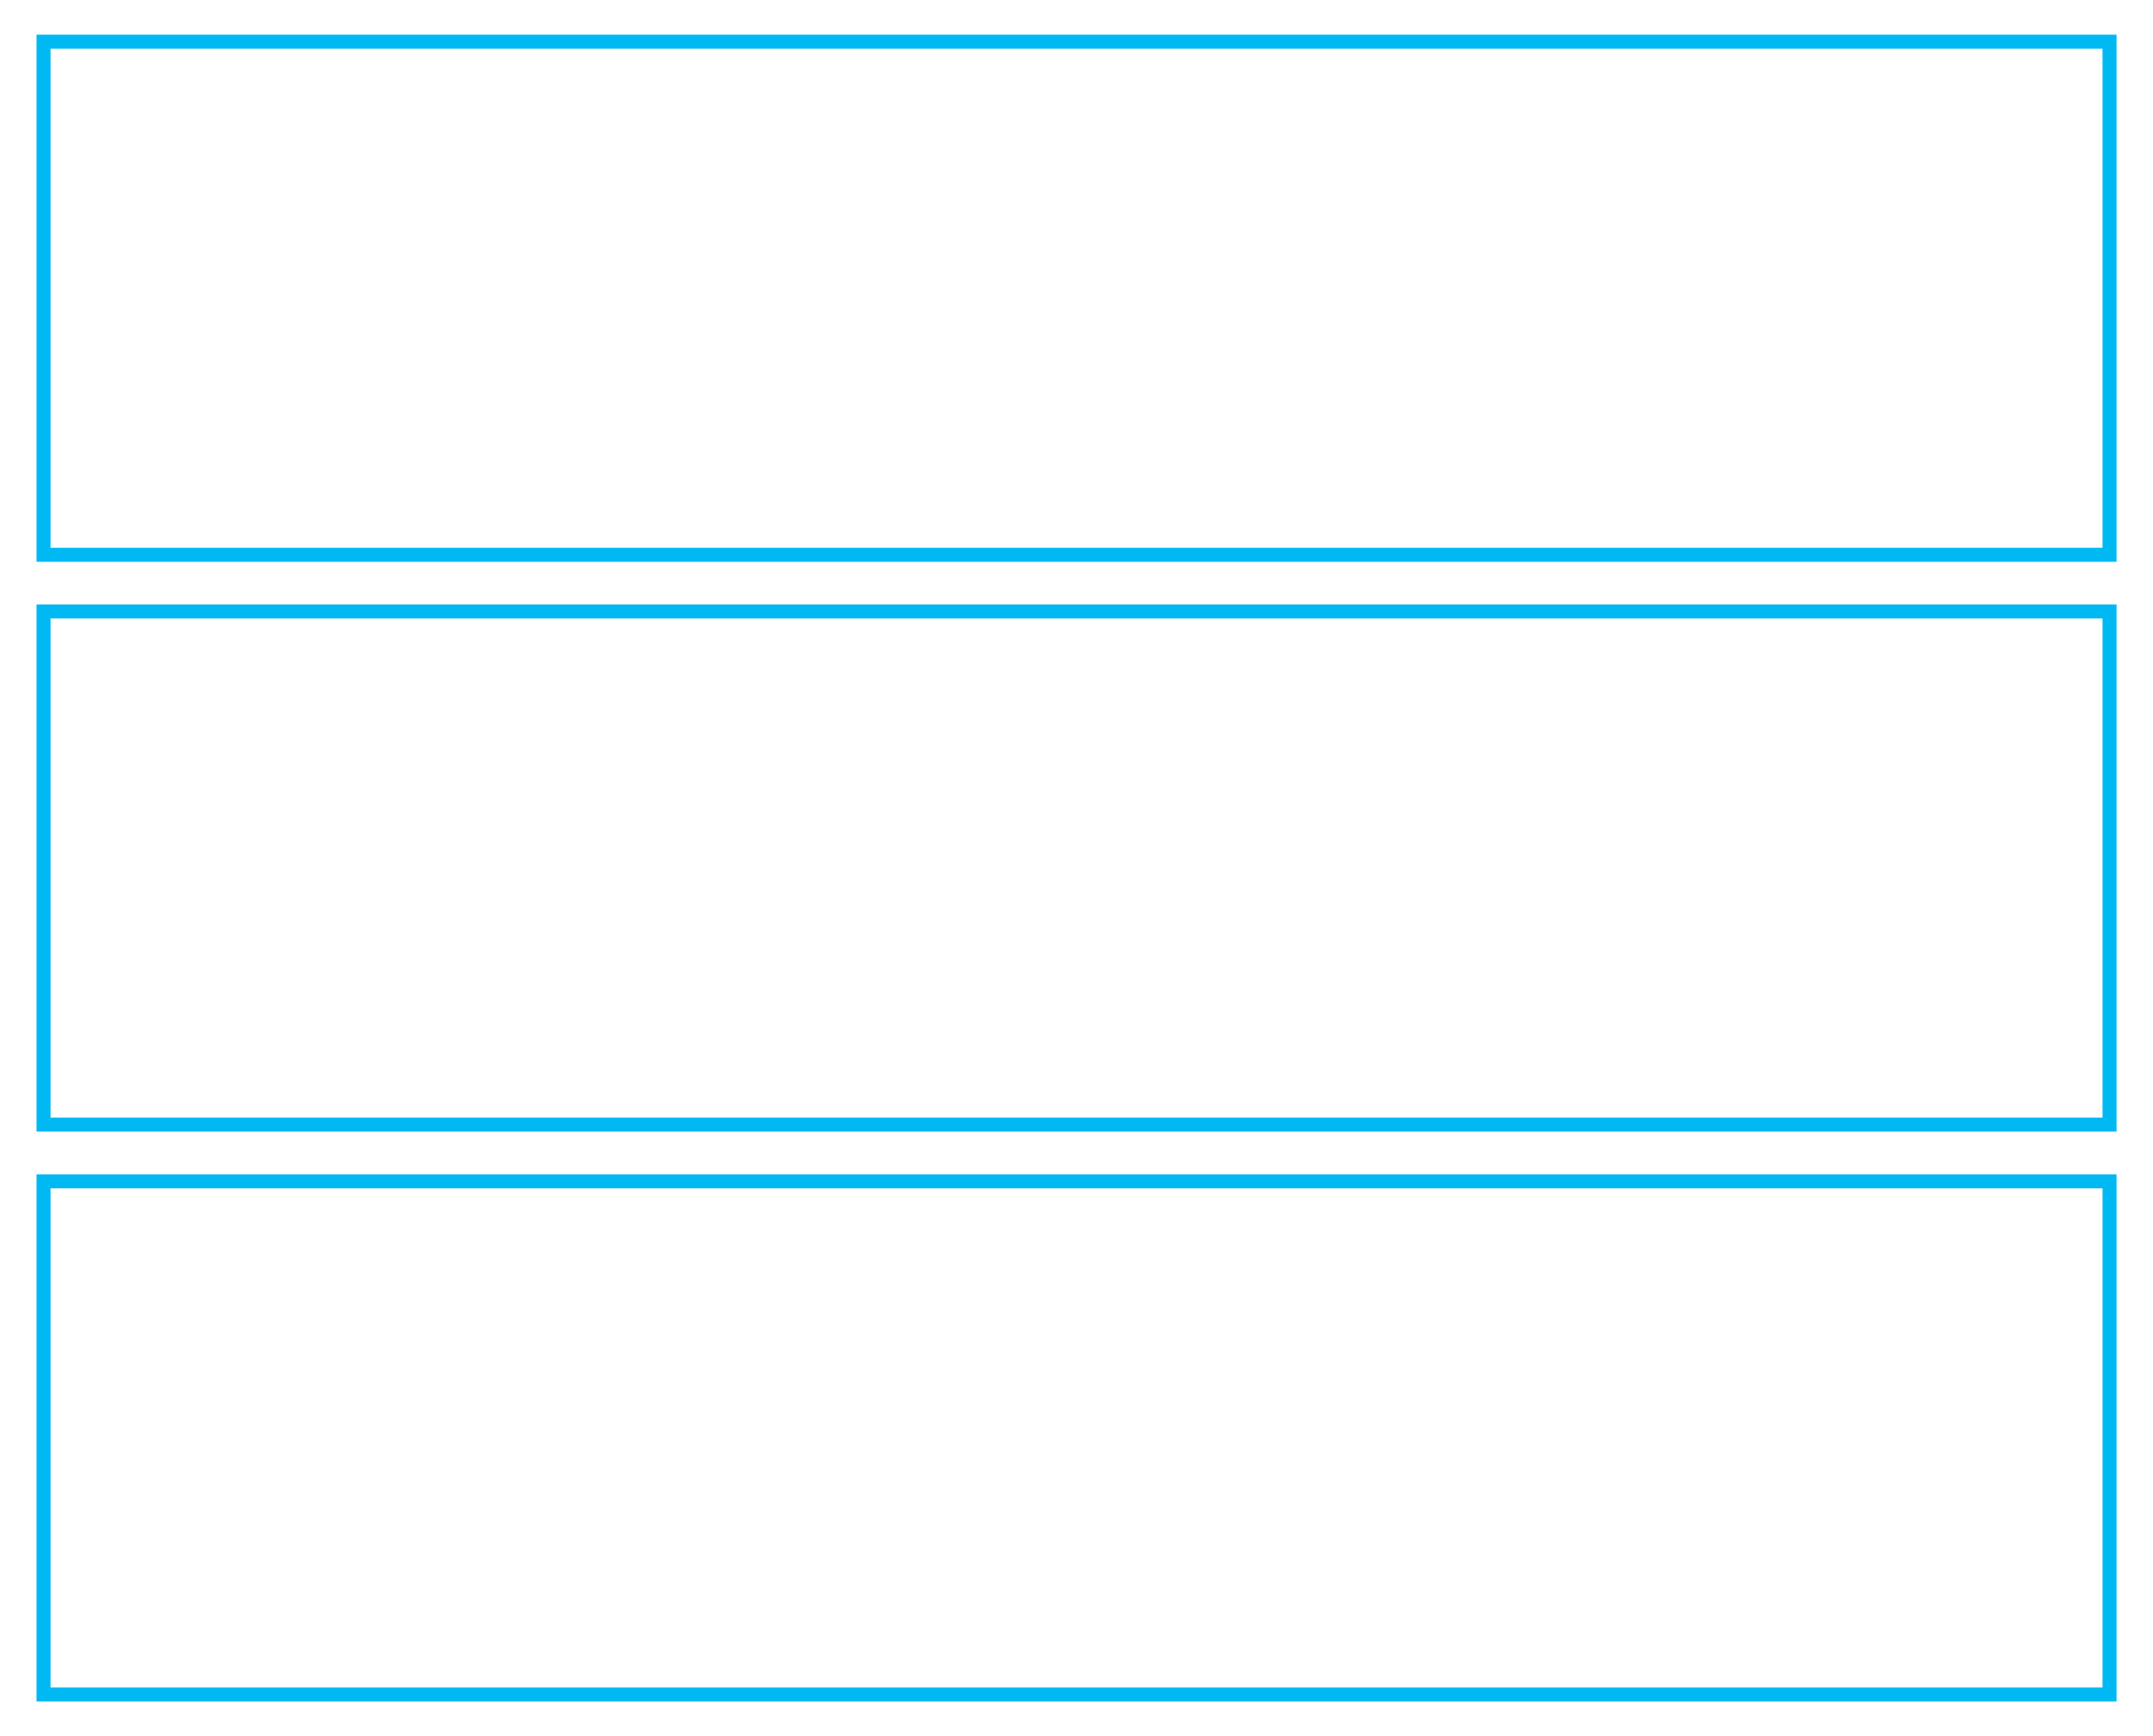
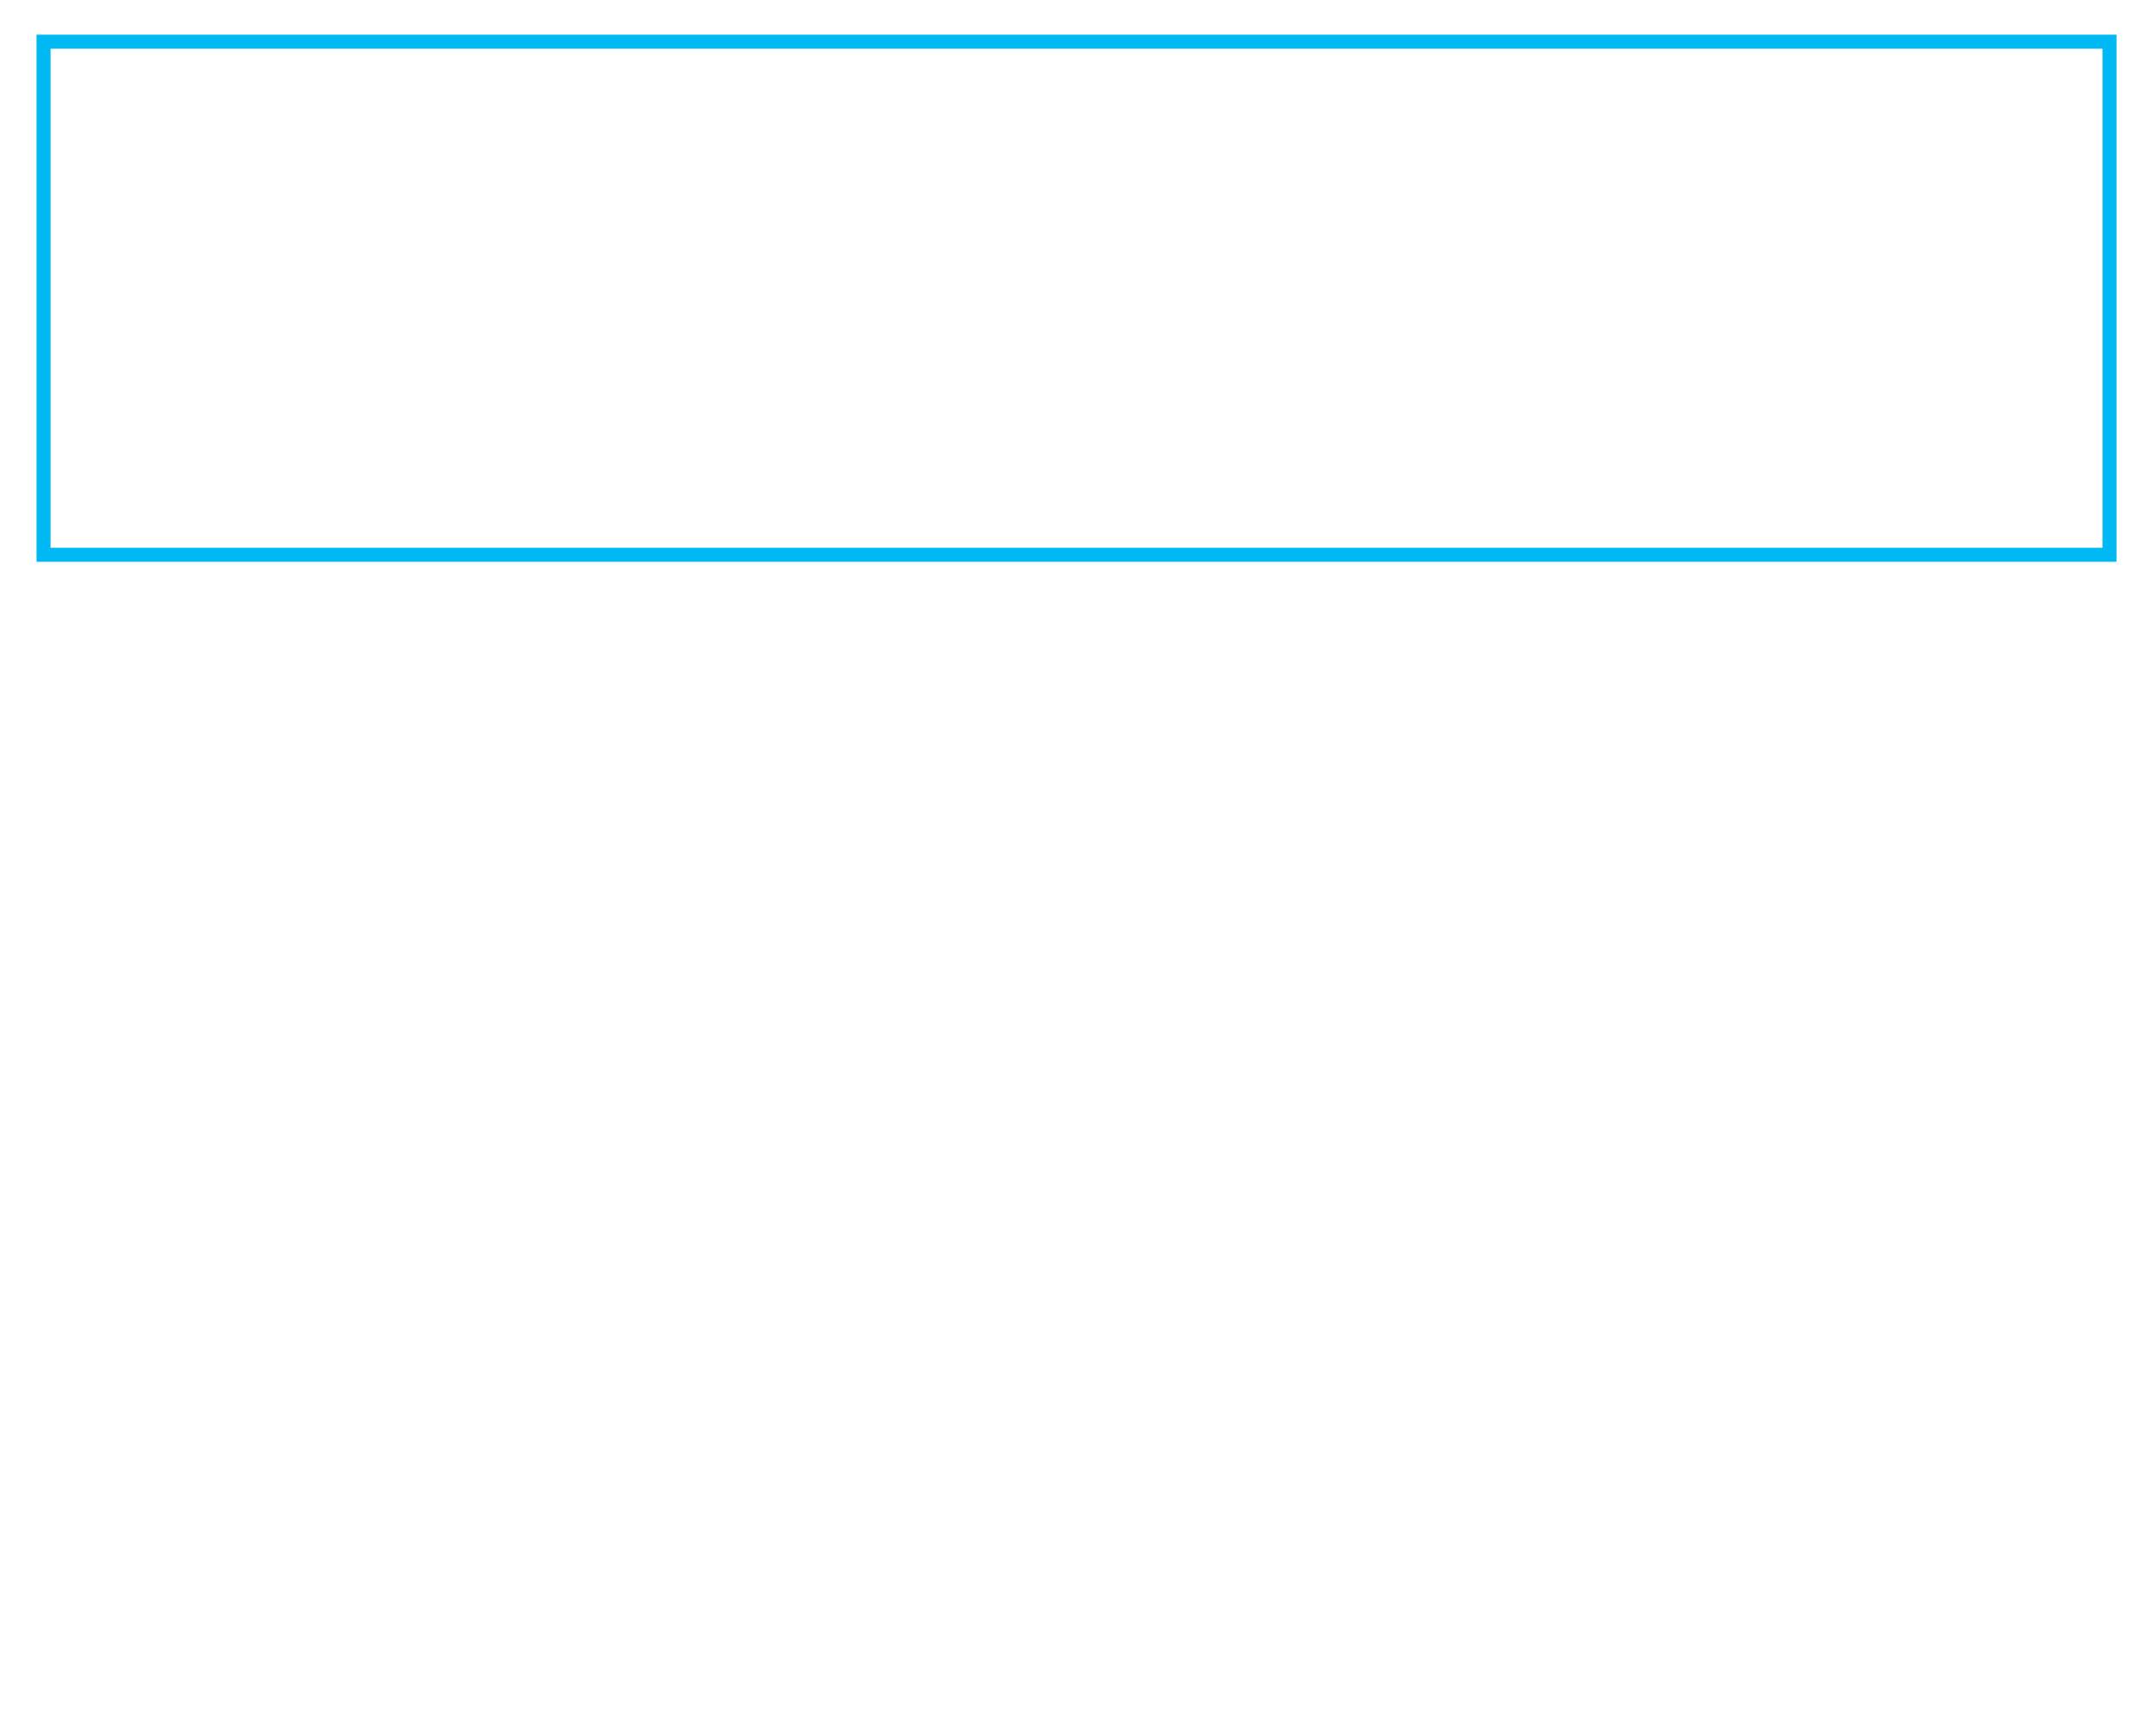
<svg xmlns="http://www.w3.org/2000/svg" height="250" stroke="#000" stroke-linecap="square" stroke-miterlimit="10" viewBox="0 0 309.78 250.25" width="310">
  <g>
    <g fill="none" stroke="#00B9F2" stroke-linecap="butt" stroke-miterlimit="3.86" stroke-width="2.02">
      <path d="M6.01 6.01H303.78V79.97H6.01Zm0 0" />
-       <path d="M6.01 88.14H303.78v73.96H6.01Zm0 0" />
-       <path d="M6.01 170.28H303.78v73.96H6.01Zm0 0" />
    </g>
  </g>
</svg>